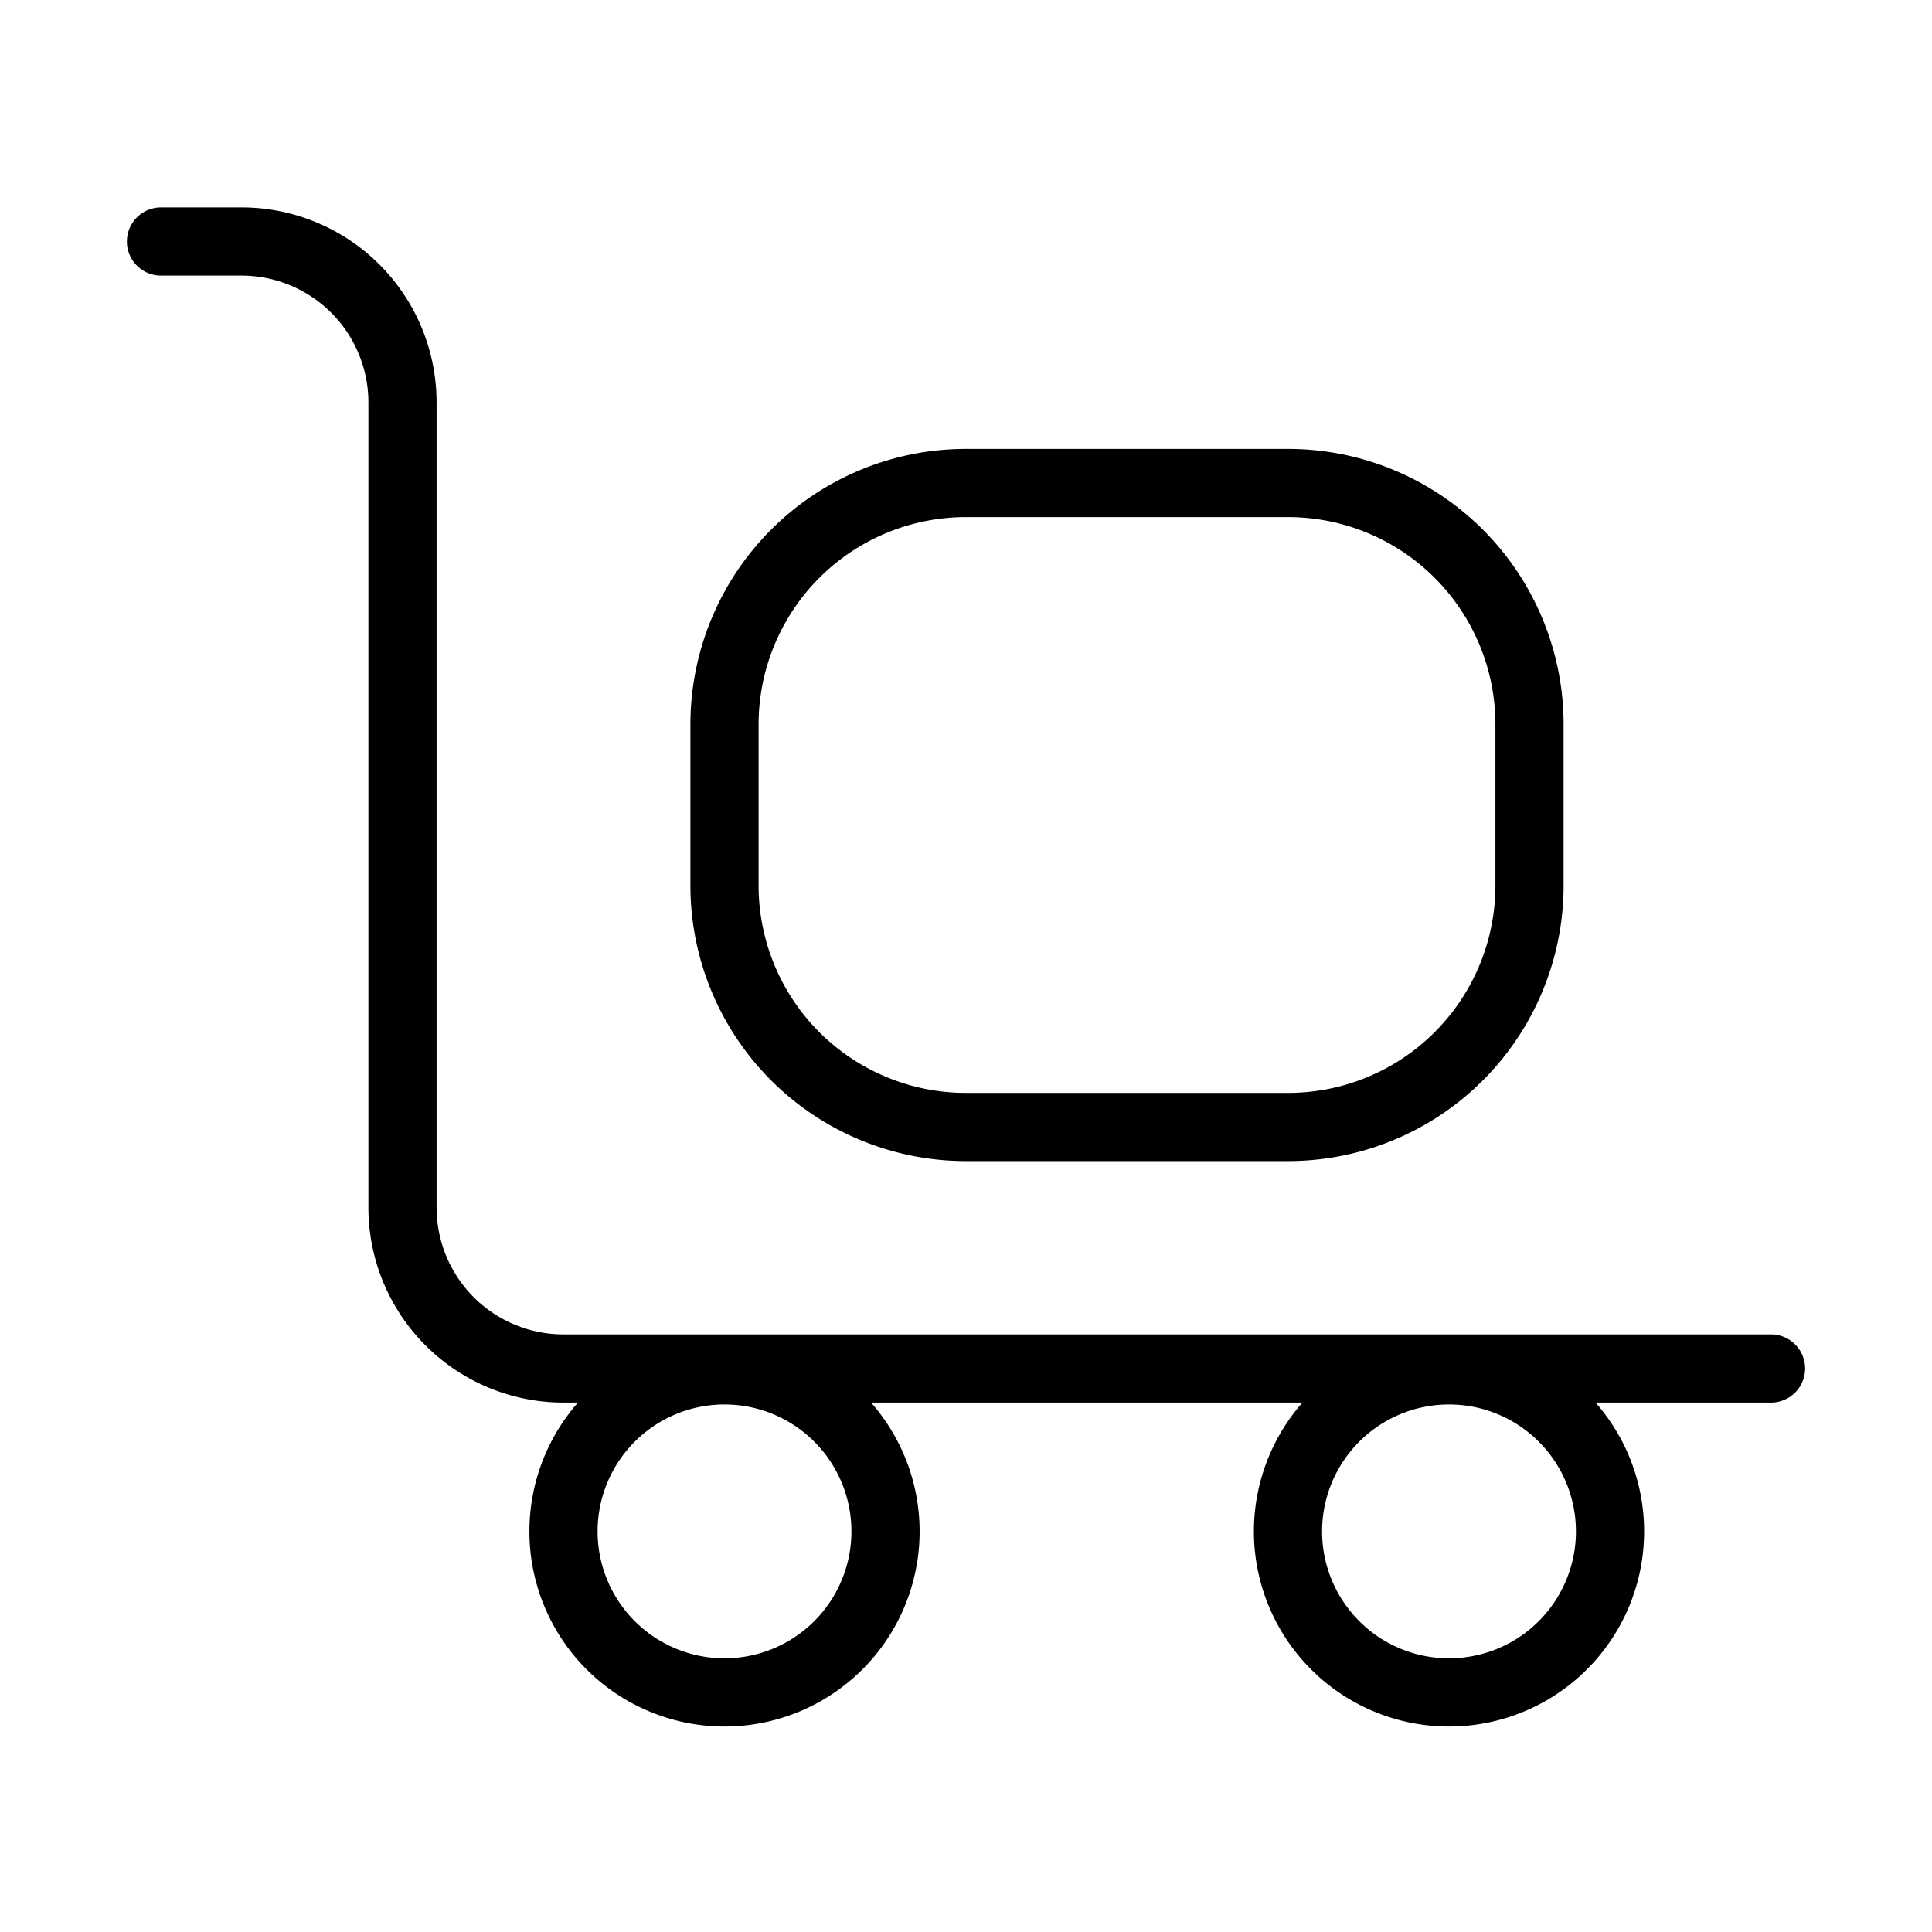
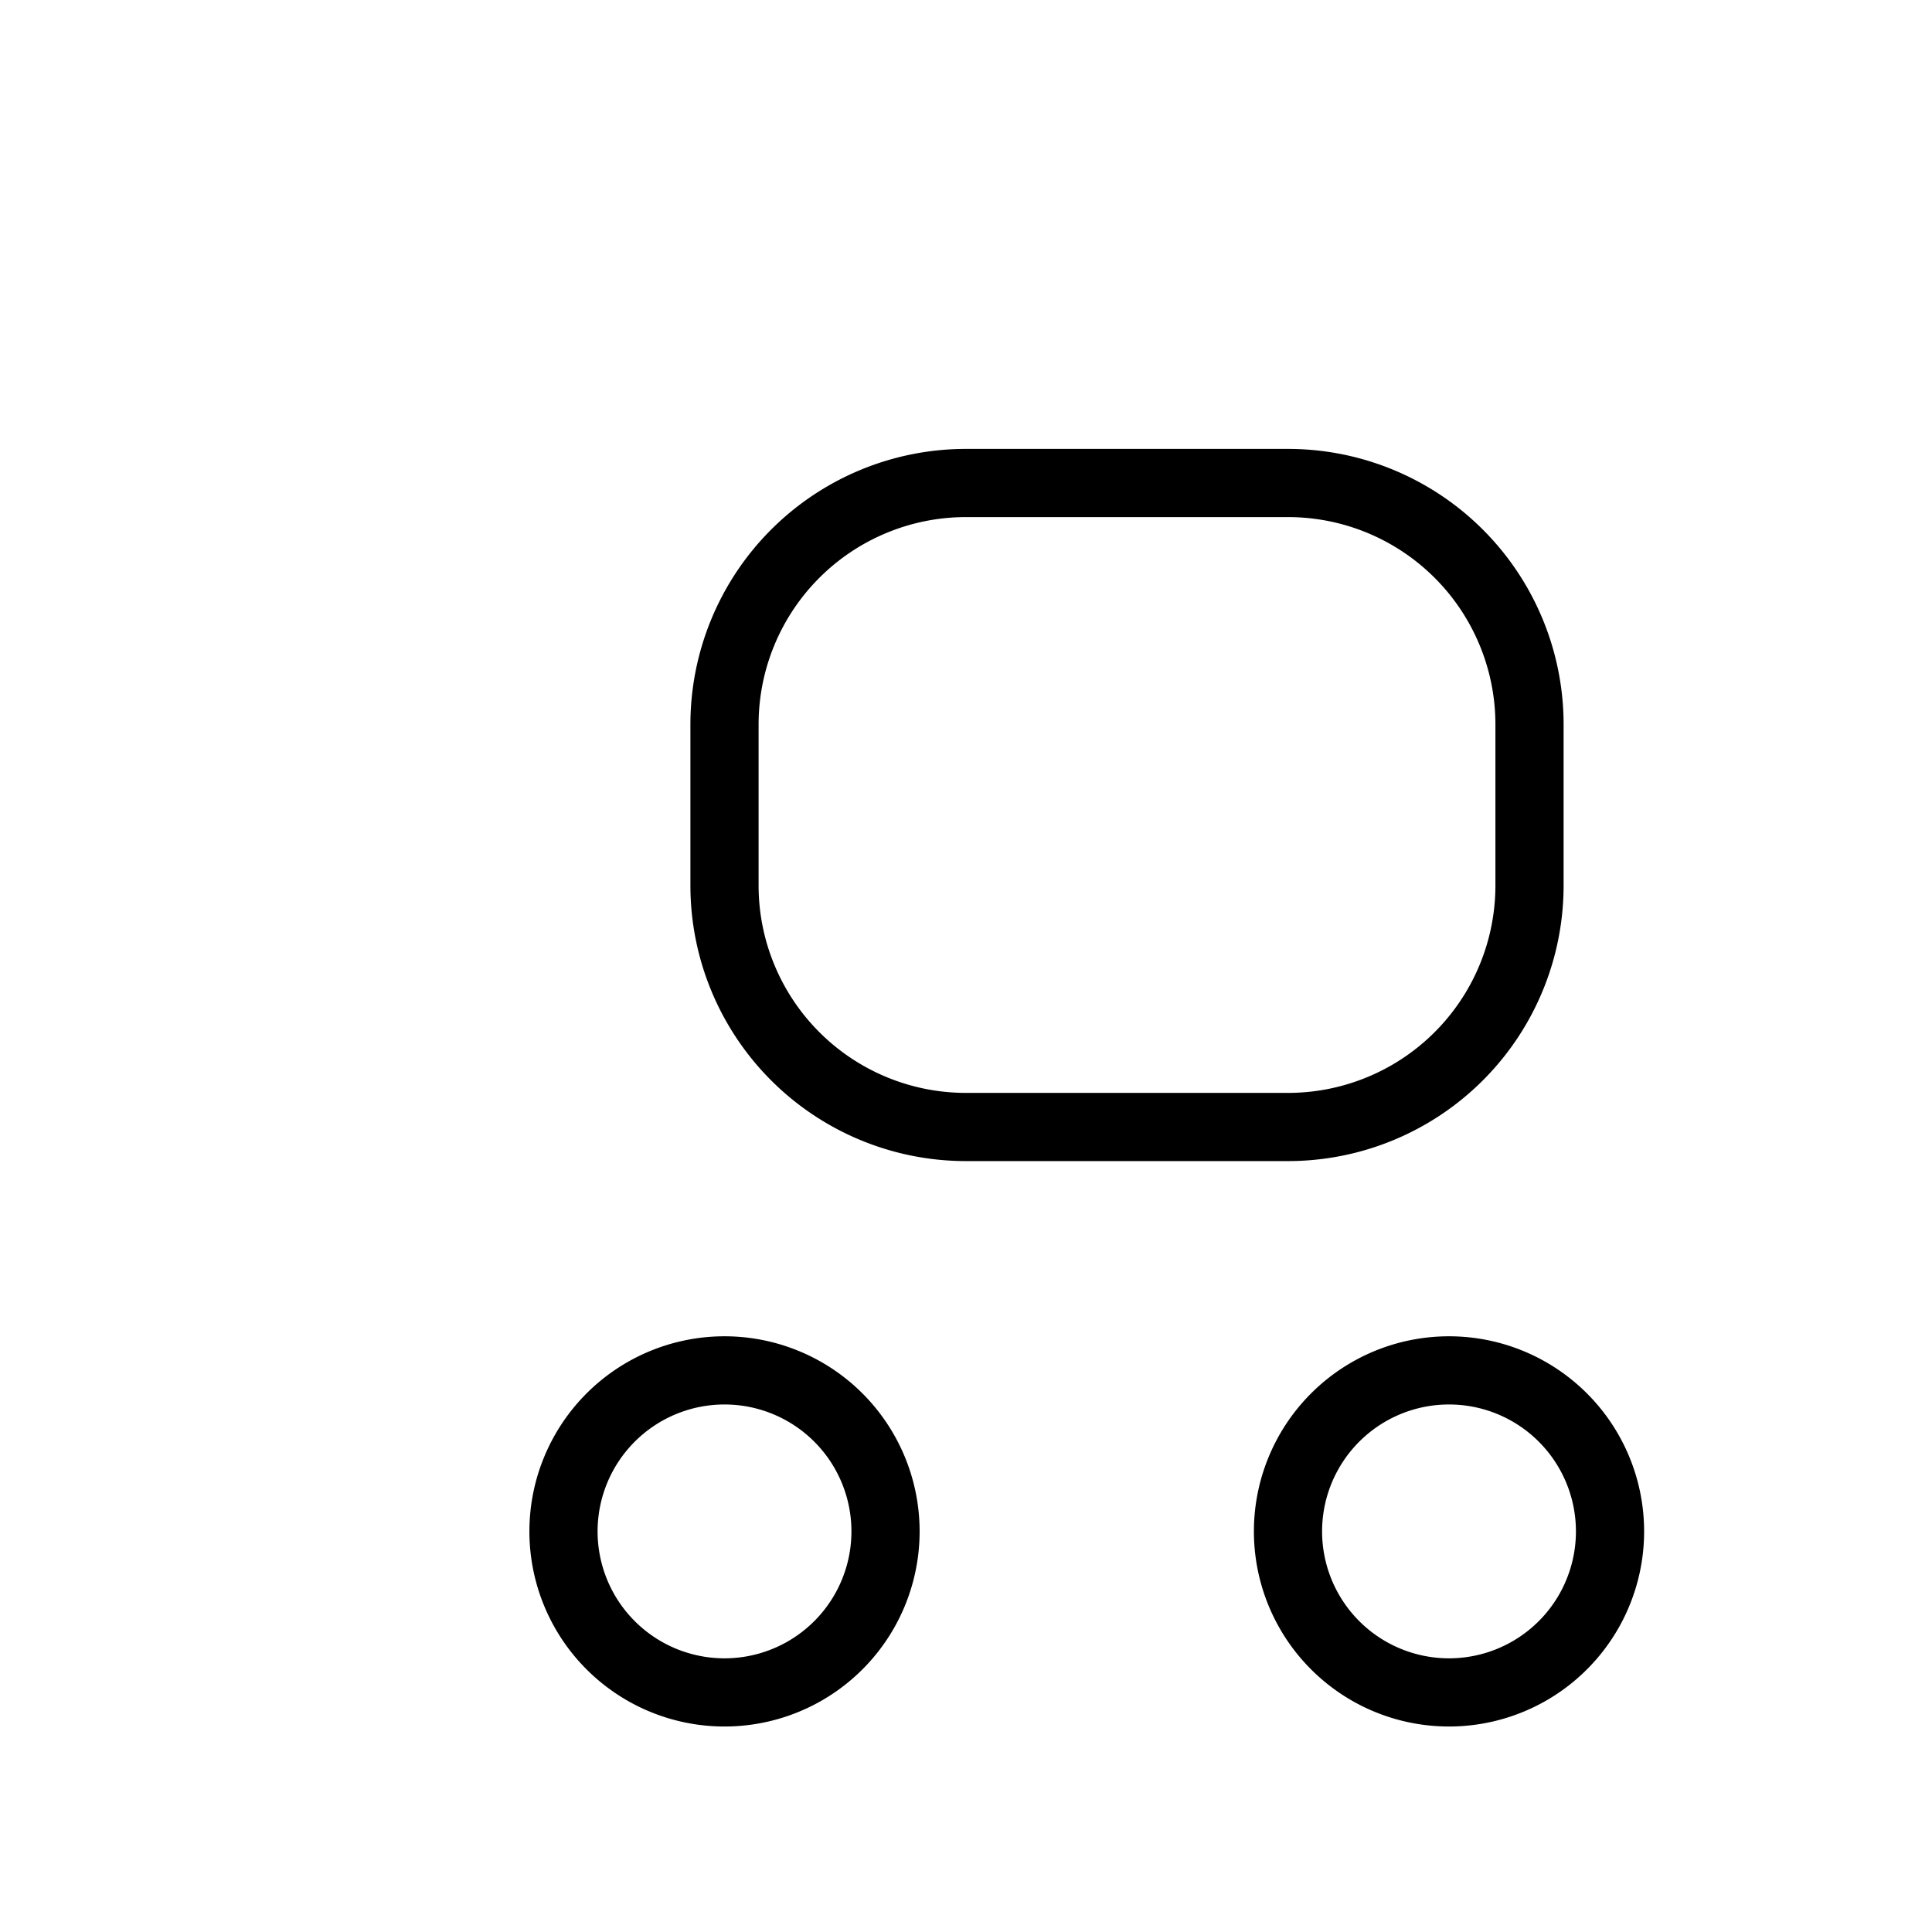
<svg xmlns="http://www.w3.org/2000/svg" width="85" height="85" fill="none">
  <g stroke="#000" stroke-linecap="round" stroke-linejoin="round" stroke-width="3" clip-path="url(#a)">
-     <path d="M7.083 10.625h3.542a7.083 7.083 0 0 1 7.083 7.083v35.417a7.083 7.083 0 0 0 7.084 7.083h53.125" />
    <path d="M31.875 31.875A10.625 10.625 0 0 1 42.5 21.25h14.167a10.625 10.625 0 0 1 10.625 10.625v7.083a10.625 10.625 0 0 1-10.625 10.625H42.5a10.625 10.625 0 0 1-10.625-10.625zM24.792 67.291a7.084 7.084 0 1 0 14.167 0 7.084 7.084 0 0 0-14.167 0M56.667 67.291a7.084 7.084 0 1 0 14.167 0 7.084 7.084 0 0 0-14.167 0" />
  </g>
  <defs>
    <clipPath id="a">
      <path fill="#fff" d="M0 0h85v85H0z" />
    </clipPath>
  </defs>
</svg>